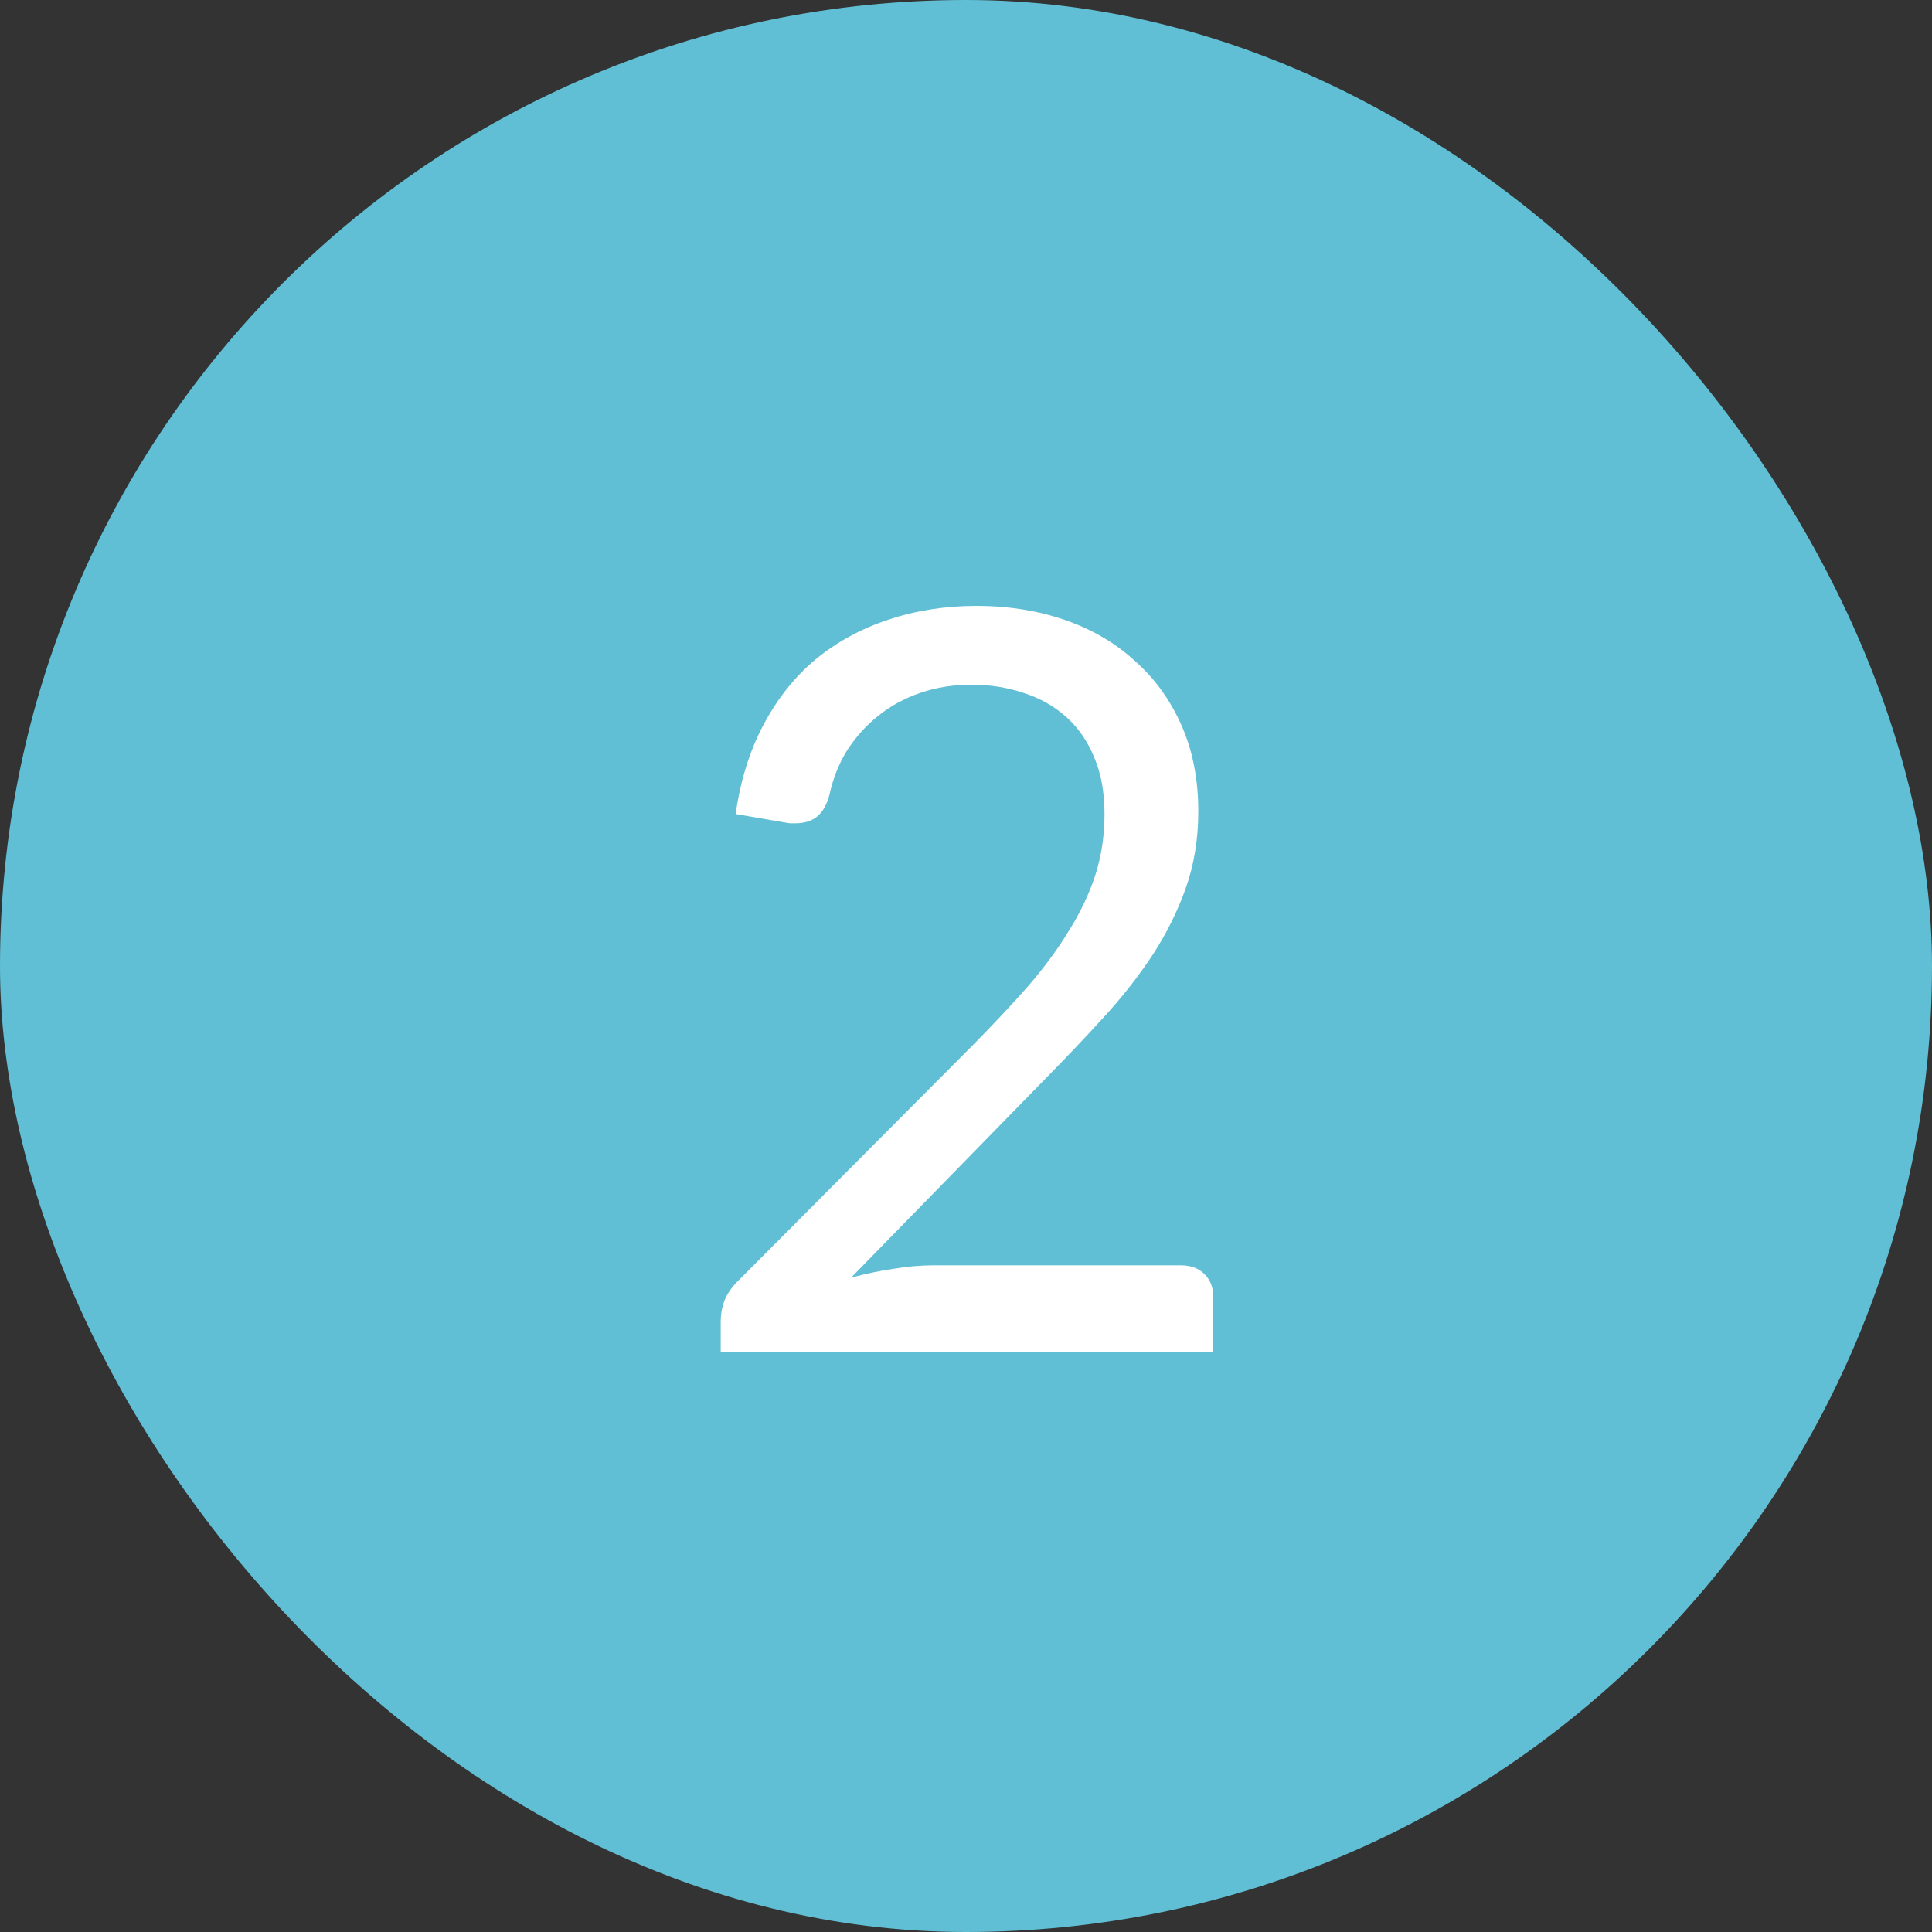
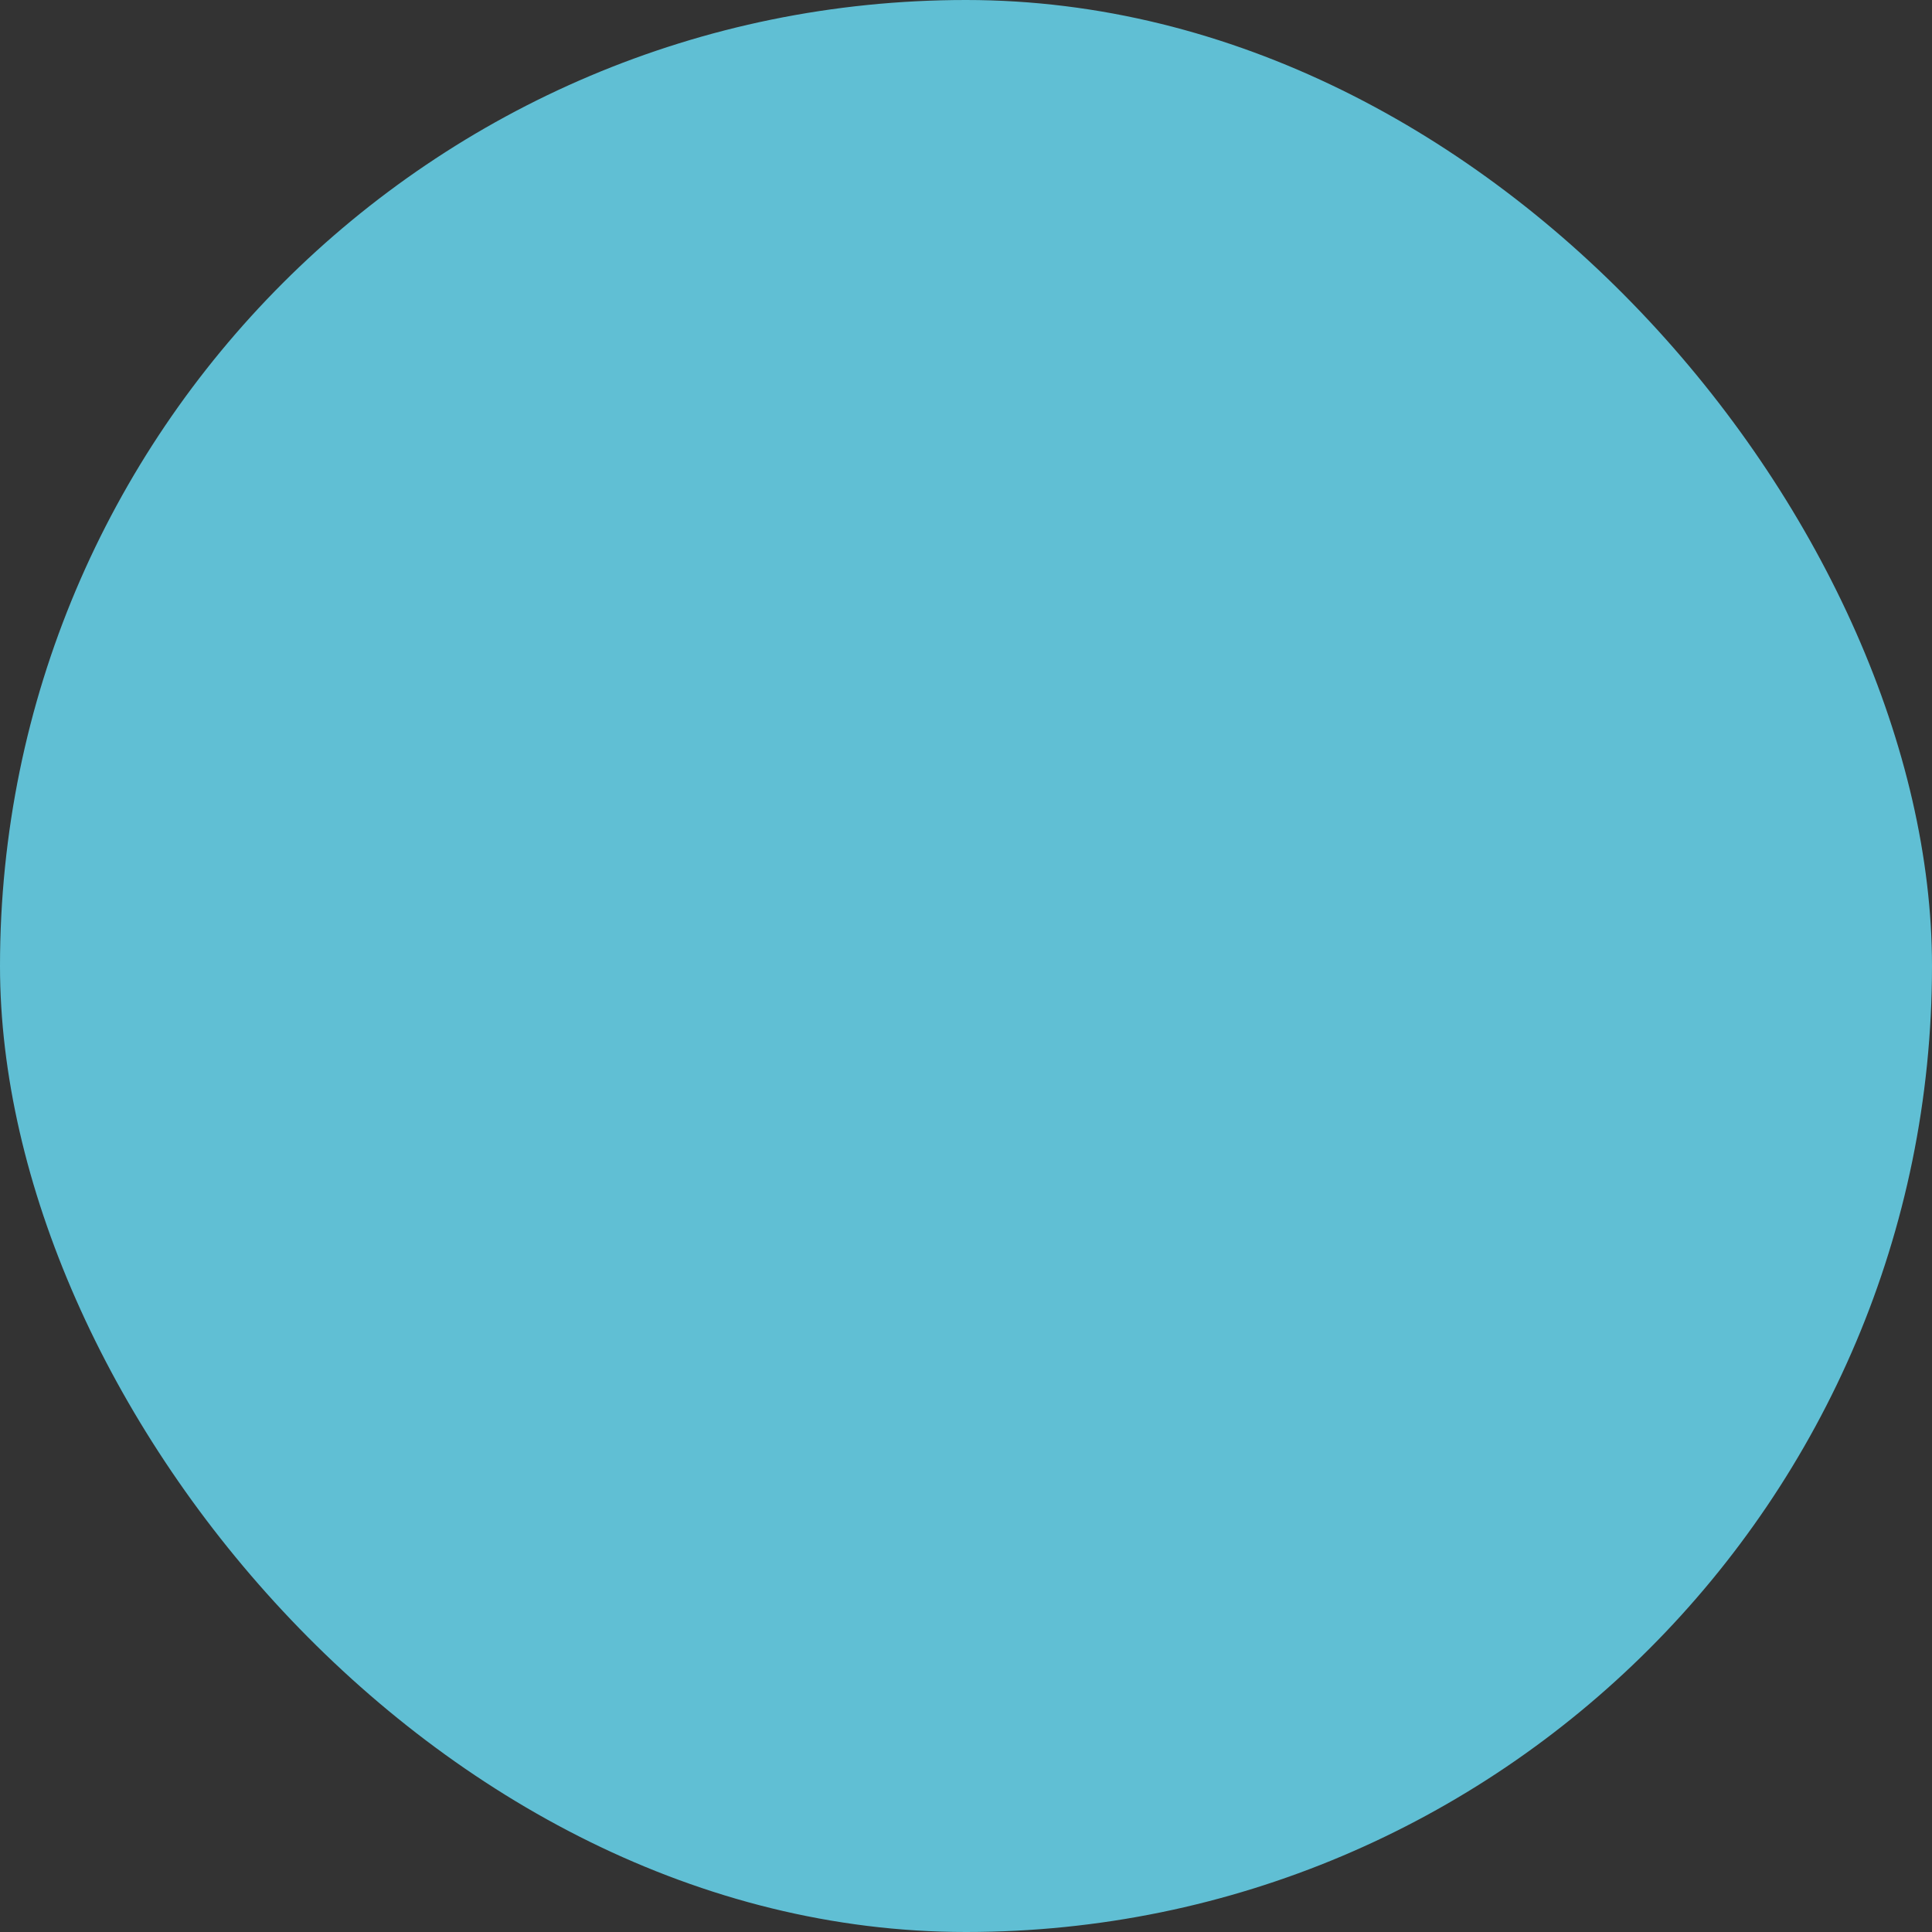
<svg xmlns="http://www.w3.org/2000/svg" width="30" height="30" viewBox="0 0 30 30" fill="none">
  <rect x="0" y="0" width="30" height="30" fill="#333333" stroke="none" />
  <rect width="30" height="30" rx="15" fill="#60BFD4" />
-   <path d="M15.167 9.408C15.653 9.408 16.106 9.48 16.527 9.624C16.949 9.768 17.311 9.979 17.615 10.256C17.925 10.528 18.167 10.861 18.343 11.256C18.519 11.651 18.607 12.099 18.607 12.6C18.607 13.027 18.543 13.421 18.415 13.784C18.287 14.147 18.114 14.496 17.895 14.832C17.677 15.163 17.423 15.485 17.135 15.8C16.853 16.109 16.551 16.427 16.231 16.752L13.215 19.84C13.429 19.781 13.645 19.736 13.863 19.704C14.082 19.667 14.293 19.648 14.495 19.648H18.335C18.49 19.648 18.613 19.693 18.703 19.784C18.794 19.875 18.839 19.992 18.839 20.136V21H11.191V20.512C11.191 20.411 11.21 20.307 11.247 20.2C11.29 20.093 11.357 19.995 11.447 19.904L15.119 16.216C15.423 15.907 15.701 15.611 15.951 15.328C16.202 15.04 16.415 14.752 16.591 14.464C16.773 14.176 16.911 13.885 17.007 13.592C17.103 13.293 17.151 12.976 17.151 12.64C17.151 12.304 17.098 12.011 16.991 11.76C16.885 11.504 16.738 11.293 16.551 11.128C16.365 10.963 16.146 10.84 15.895 10.76C15.645 10.675 15.375 10.632 15.087 10.632C14.799 10.632 14.533 10.675 14.287 10.76C14.042 10.845 13.823 10.965 13.631 11.12C13.445 11.269 13.285 11.448 13.151 11.656C13.023 11.864 12.933 12.093 12.879 12.344C12.837 12.499 12.773 12.611 12.687 12.68C12.602 12.749 12.49 12.784 12.351 12.784C12.325 12.784 12.295 12.784 12.263 12.784C12.237 12.779 12.205 12.773 12.167 12.768L11.423 12.64C11.498 12.117 11.642 11.656 11.855 11.256C12.069 10.851 12.338 10.512 12.663 10.24C12.994 9.968 13.37 9.763 13.791 9.624C14.218 9.48 14.677 9.408 15.167 9.408Z" fill="white" />
</svg>